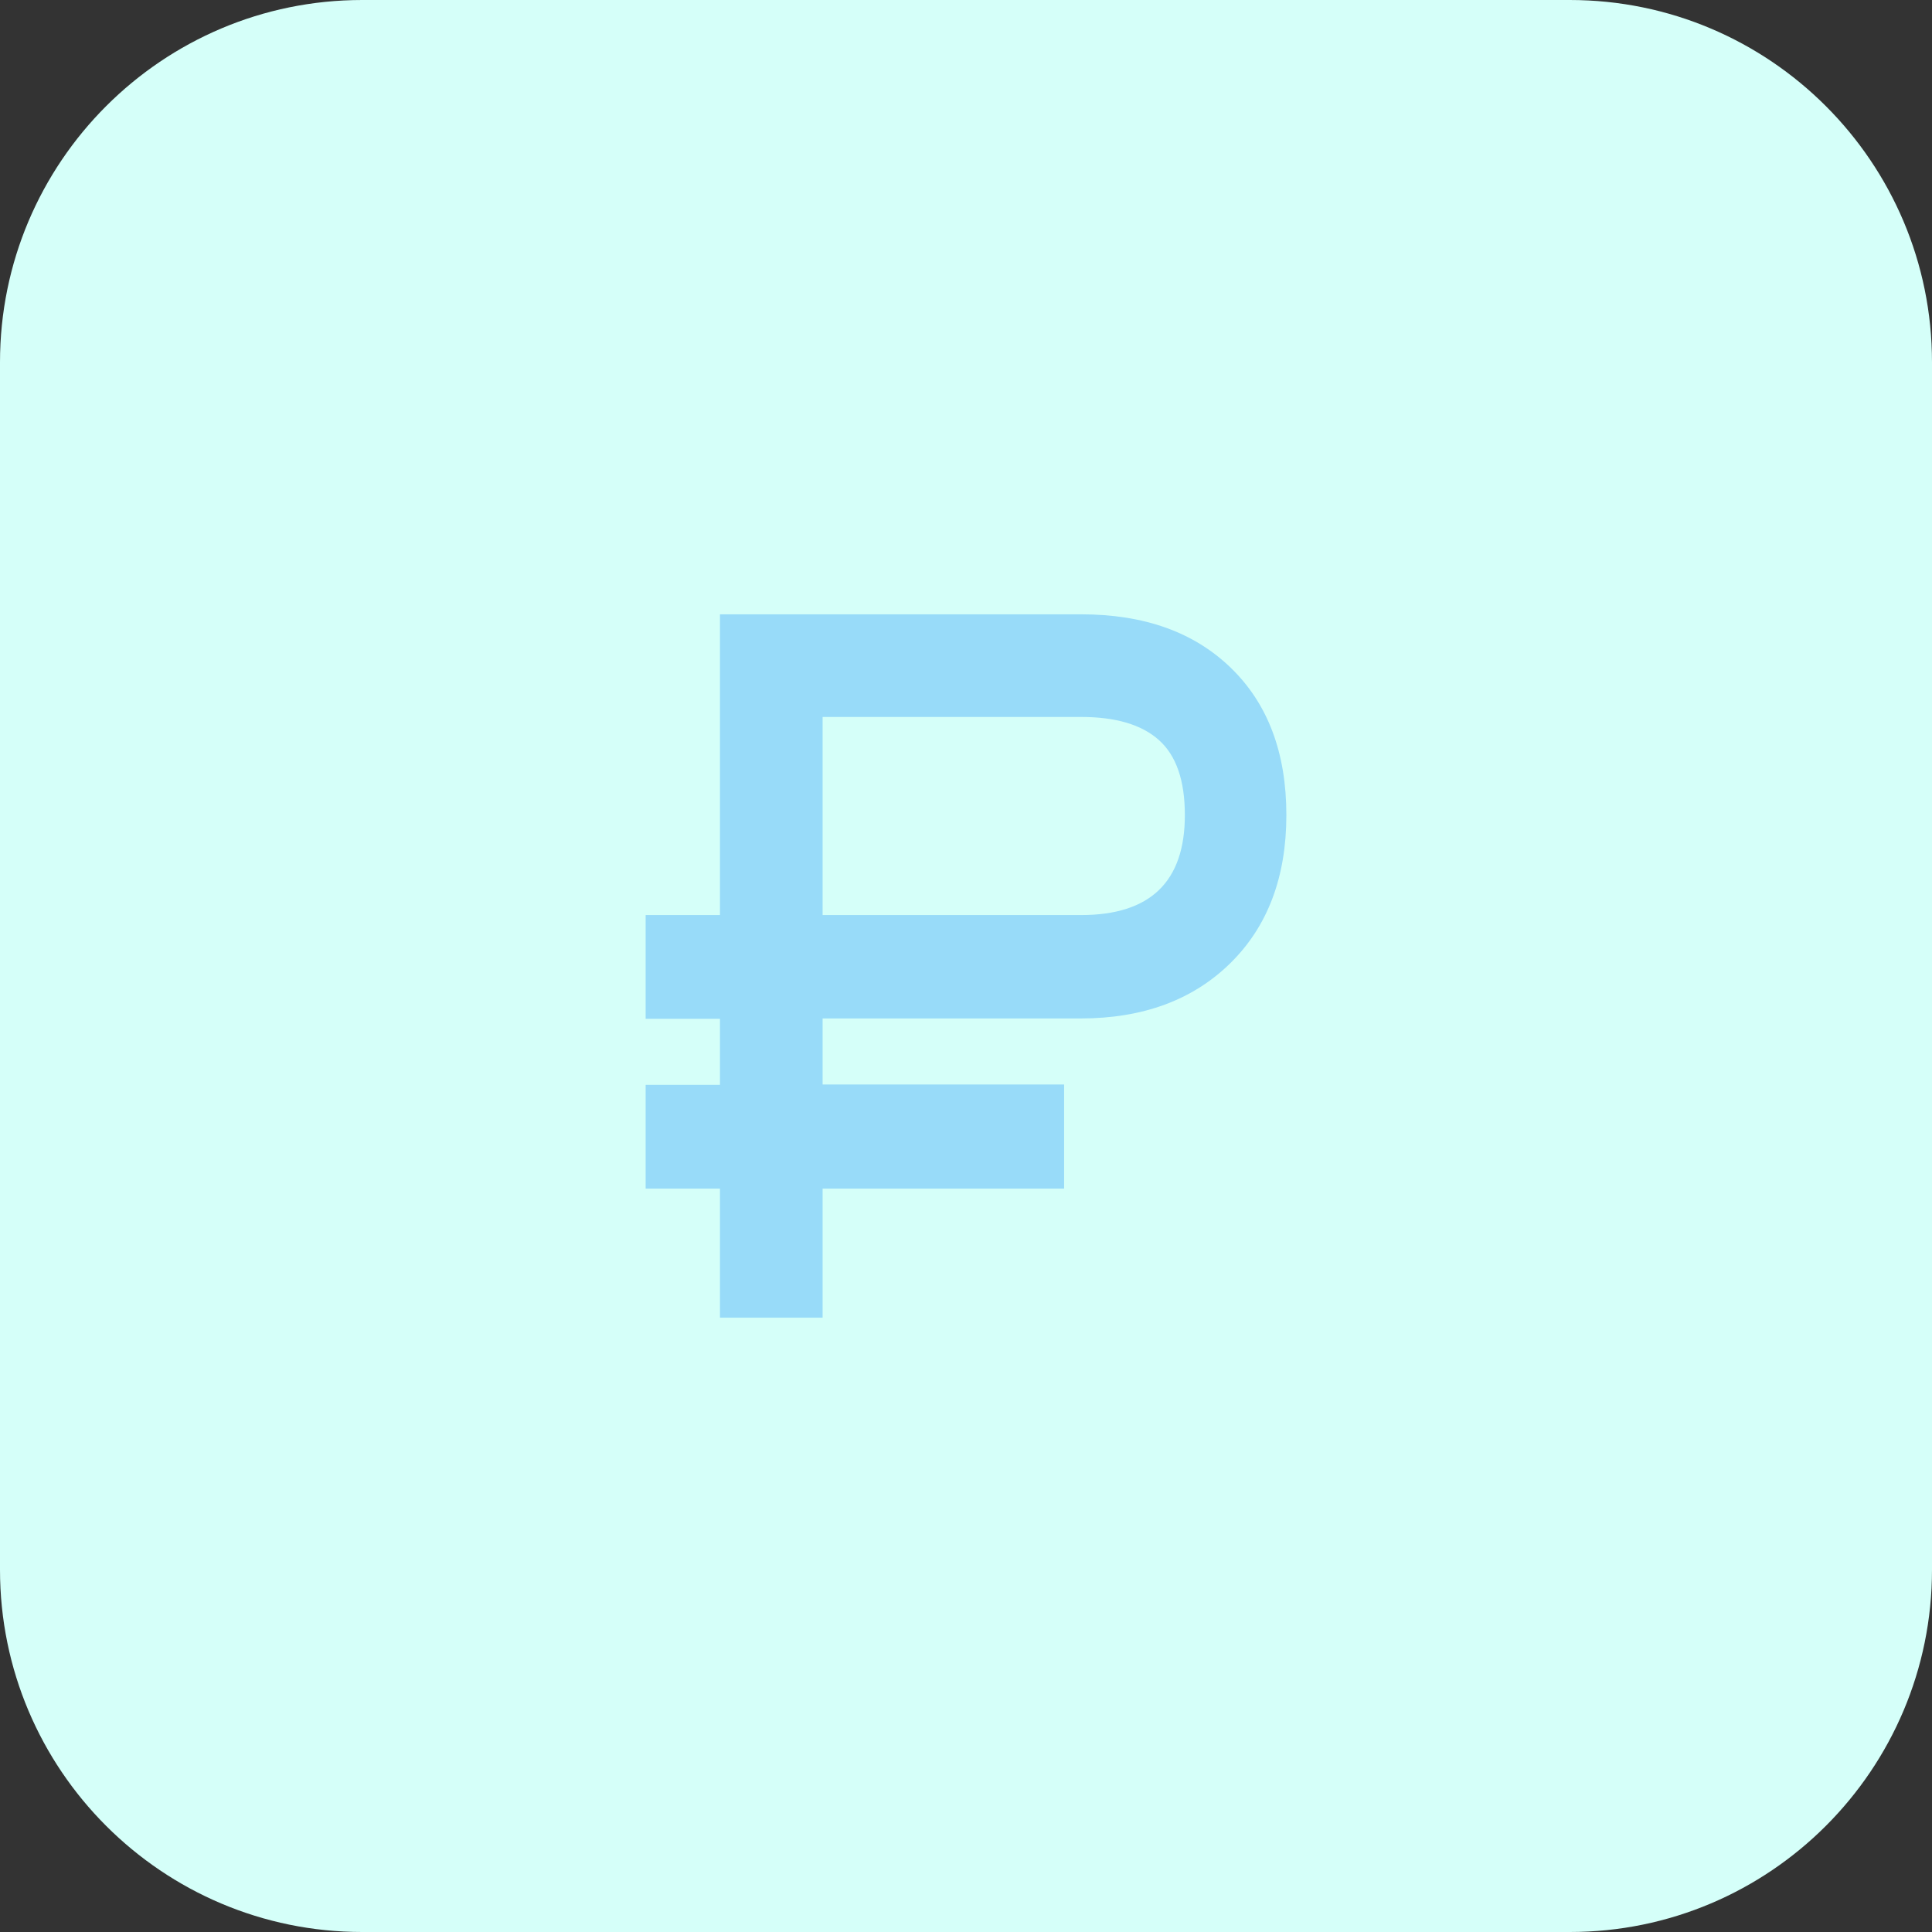
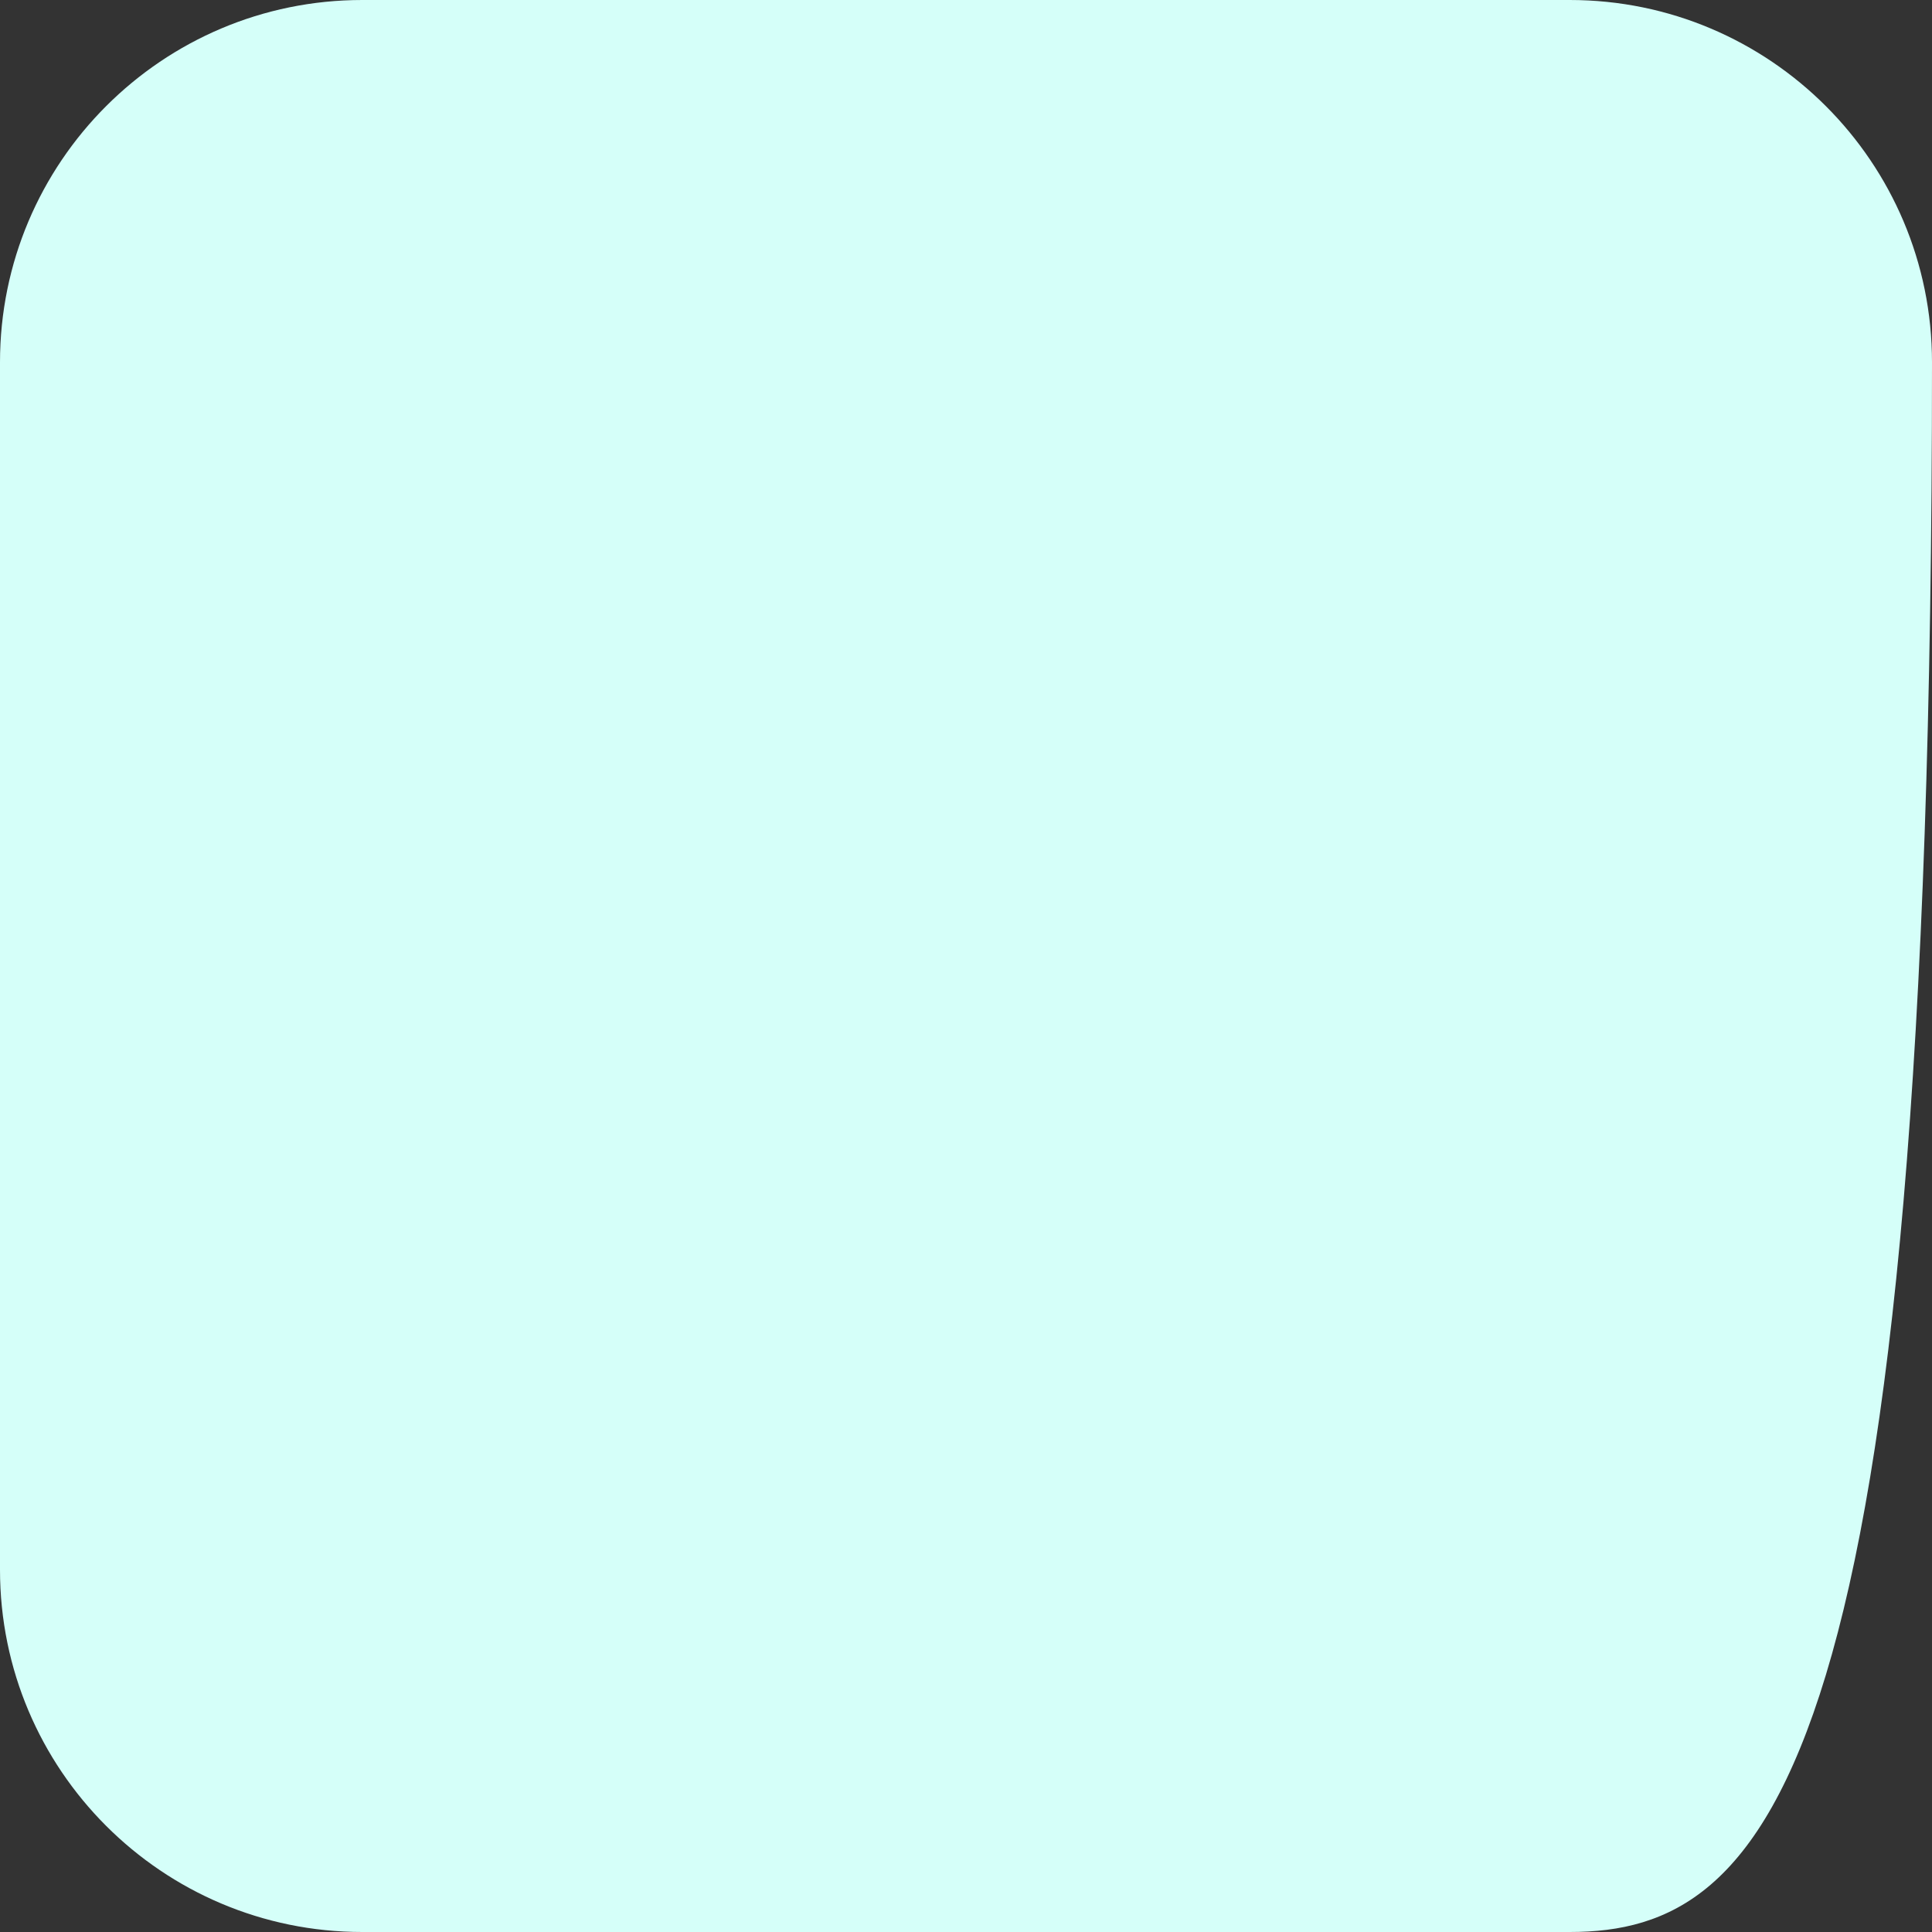
<svg xmlns="http://www.w3.org/2000/svg" id="Layer_1" x="0px" y="0px" viewBox="0 0 512 512" style="enable-background:new 0 0 512 512;" xml:space="preserve">
  <rect x="0" y="0" width="512" height="512" fill="#333333" stroke="none" />
  <style type="text/css"> .st0{fill:#D5FFF9;} .st1{fill:#98DBF9;} </style>
  <g>
-     <path class="st0" d="M416,512H96c-53,0-96-43-96-96V96C0,43,43,0,96,0h320c53,0,96,43,96,96v320C512,469,469,512,416,512z" />
+     <path class="st0" d="M416,512H96c-53,0-96-43-96-96V96C0,43,43,0,96,0h320c53,0,96,43,96,96C512,469,469,512,416,512z" />
  </g>
  <g>
-     <path class="st1" d="M190.8,242.5v-79.7h95.7c16.7,0,29.9,4.7,39.7,14.2c9.8,9.5,14.7,22.5,14.7,39s-5,29.6-14.9,39.3 c-9.9,9.7-23.1,14.6-39.6,14.6H218v17.5h64V315h-64v34.2h-27.2V315h-19.7v-27.5h19.7V270h-19.7v-27.5H190.8z M314,216 c0-9.2-2.3-15.8-6.9-19.9c-4.6-4.1-11.5-6.1-20.6-6.1H218v52.5h68.5C304.8,242.5,314,233.7,314,216z" />
-   </g>
+     </g>
</svg>